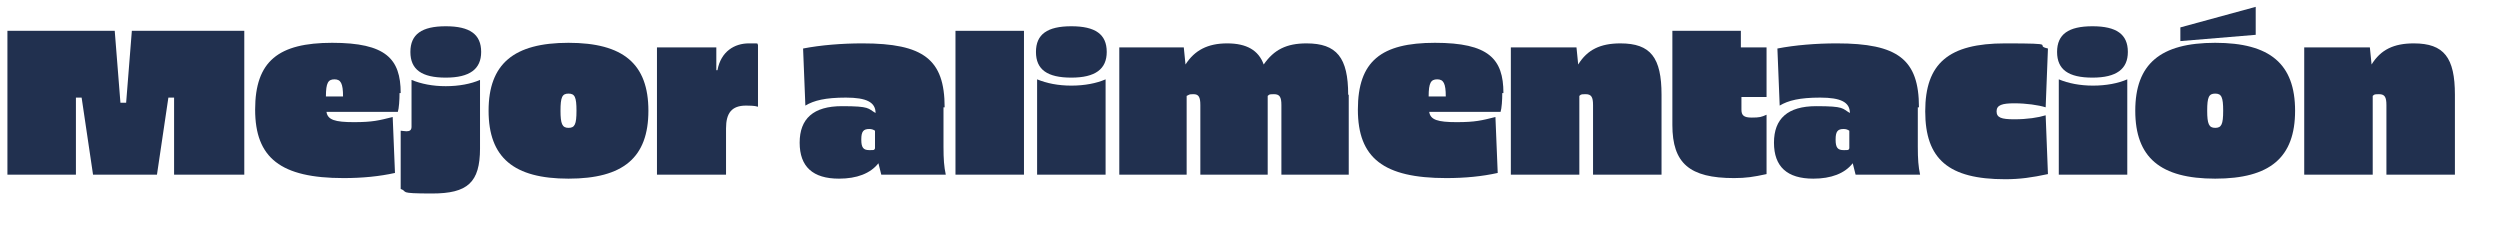
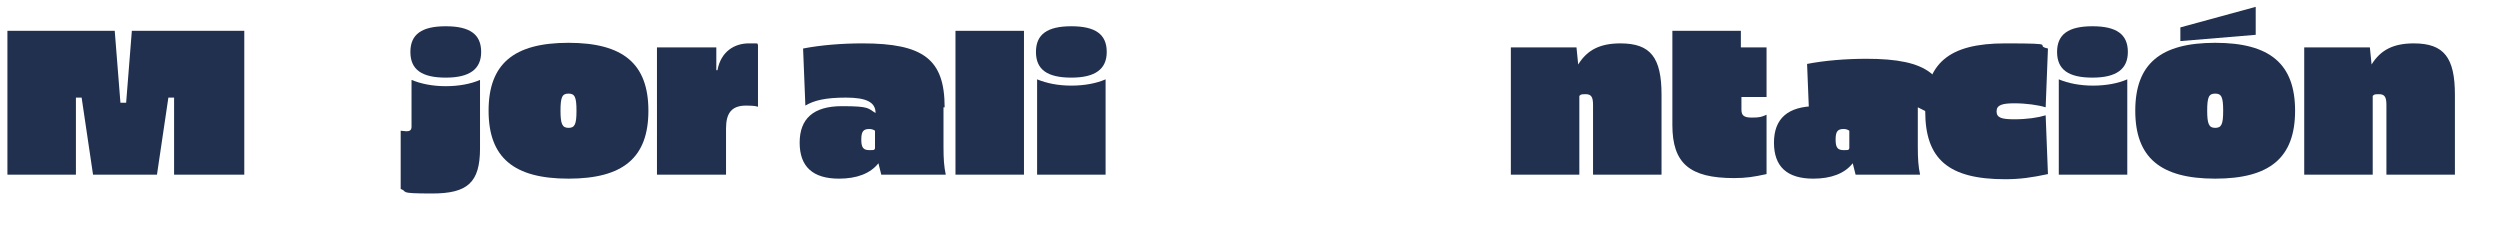
<svg xmlns="http://www.w3.org/2000/svg" id="Layer_1" viewBox="0 0 438 42.4">
  <defs>
    <style> .st0 { isolation: isolate; } .st1 { fill: #21304f; } </style>
  </defs>
  <g class="st0">
    <g class="st0">
      <path class="st1" d="M42.8,30.6h-12.3v-13.5h-1l-2,13.5h-11.2l-2-13.5h-1v13.5H1.3V5.4h18.8l1,12.6h1l1-12.6h19.7v25.2Z" />
-       <path class="st1" d="M70,16.3c0,1.2-.1,2.7-.3,3.3h-12.5c.2,1.4,1.5,1.8,4.8,1.8s4.4-.3,6.8-.9l.4,9.8c-2.7.6-5.7.9-9,.9-11,0-15.5-3.5-15.5-12s4.1-11.7,13.5-11.7,12,2.8,12,8.8ZM57.1,16.9h3c0-2.3-.4-3-1.5-3s-1.5.6-1.5,3Z" />
      <path class="st1" d="M84.1,26c0,6-2.2,7.9-8.4,7.9s-4.1-.3-5.5-.8v-10.2c.2,0,.7.1,1,.1.6,0,.9-.2.9-.8v-8.2c1.7.7,3.7,1.1,6,1.1s4.4-.4,6-1.1v12.1ZM84.3,9.1c0,3-2,4.5-6.2,4.5s-6.2-1.4-6.2-4.5,2-4.5,6.2-4.5,6.2,1.4,6.2,4.5Z" />
      <path class="st1" d="M113.6,19.4c0,8.2-4.4,11.9-14,11.9s-14-3.7-14-11.9,4.4-11.9,14-11.9,14,3.7,14,11.9ZM98.2,19.4c0,2.3.3,3,1.4,3s1.4-.6,1.4-3-.3-3-1.4-3-1.4.6-1.4,3Z" />
      <path class="st1" d="M132.8,7.7v11c-.6-.2-1.6-.2-2.1-.2-2.5,0-3.5,1.3-3.5,4v8.1h-12.1V8.3h10.4v4h.2c.6-3.3,3-4.7,5.5-4.7s1.1,0,1.6.2Z" />
      <path class="st1" d="M165.3,18.8v6.9c0,2.2.1,3.5.4,4.9h-11.3l-.5-2h0c-1.4,1.8-3.8,2.7-6.9,2.7-4.6,0-6.9-2.1-6.9-6.3s2.4-6.4,7.4-6.4,4.5.4,5.9,1.2h0c0-1.9-1.6-2.7-5.2-2.7s-5.6.5-7.1,1.4l-.4-10c3.1-.6,6.8-.9,10.4-.9,10.7,0,14.4,2.8,14.4,11.2ZM150.9,24.5c0,1.4.4,1.8,1.4,1.8s.8,0,1-.3v-3.1c-.3-.2-.6-.3-1-.3-1,0-1.4.4-1.4,1.8Z" />
      <path class="st1" d="M179.4,30.6h-12V5.4h12v25.2Z" />
      <path class="st1" d="M193.9,9.1c0,3-2,4.5-6.2,4.5s-6.2-1.4-6.2-4.5,2-4.5,6.2-4.5,6.2,1.4,6.2,4.5ZM193.7,30.6h-12V13.9c1.7.7,3.7,1.1,6,1.1s4.4-.4,6-1.1v16.7Z" />
-       <path class="st1" d="M236.3,16.6v14h-11.8v-12.2c0-1.4-.3-1.9-1.3-1.9s-.8.1-1.1.3v13.8h-11.8v-12.2c0-1.4-.3-1.9-1.2-1.9s-.7.1-1.2.3v13.8h-11.8V8.3h11.3l.3,3h0c1.6-2.5,3.9-3.7,7.3-3.7s5.5,1.2,6.4,3.7h0c1.8-2.6,4-3.7,7.5-3.7,5.3,0,7.3,2.5,7.3,9Z" />
-       <path class="st1" d="M263.2,16.3c0,1.2-.1,2.7-.3,3.3h-12.5c.2,1.4,1.5,1.8,4.8,1.8s4.4-.3,6.8-.9l.4,9.8c-2.7.6-5.7.9-9,.9-11,0-15.5-3.5-15.5-12s4.1-11.7,13.5-11.7,12,2.8,12,8.8ZM250.3,16.9h3c0-2.3-.4-3-1.5-3s-1.5.6-1.5,3Z" />
      <path class="st1" d="M291.1,16.6v14h-12v-12.2c0-1.4-.3-1.9-1.3-1.9s-.8.1-1.1.3v13.8h-12V8.3h11.5l.3,3h0c1.6-2.6,3.9-3.7,7.4-3.7,5.3,0,7.2,2.5,7.2,9Z" />
      <path class="st1" d="M305.1,8.3h4.4v8.7h-4.4v2.2c0,1,.4,1.4,1.8,1.4s1.7-.1,2.6-.5v10.4c-2.3.5-3.6.7-5.7.7-7.8,0-10.8-2.6-10.8-9.3V5.4h12v2.9Z" />
    </g>
    <g class="st0">
-       <path class="st1" d="M336,18.8v6.9c0,2.2.1,3.5.4,4.9h-11.3l-.5-2h0c-1.4,1.8-3.8,2.7-6.9,2.7-4.6,0-6.9-2.1-6.9-6.3s2.4-6.4,7.4-6.4,4.5.4,5.9,1.2h0c0-1.9-1.6-2.7-5.2-2.7s-5.6.5-7.1,1.4l-.4-10c3.1-.6,6.8-.9,10.4-.9,10.7,0,14.4,2.8,14.4,11.2ZM321.6,24.5c0,1.4.4,1.8,1.4,1.8s.8,0,1-.3v-3.1c-.3-.2-.6-.3-1-.3-1,0-1.4.4-1.4,1.8Z" />
+       <path class="st1" d="M336,18.8v6.9c0,2.2.1,3.5.4,4.9h-11.3l-.5-2h0c-1.4,1.8-3.8,2.7-6.9,2.7-4.6,0-6.9-2.1-6.9-6.3s2.4-6.4,7.4-6.4,4.5.4,5.9,1.2h0s-5.6.5-7.1,1.4l-.4-10c3.1-.6,6.8-.9,10.4-.9,10.7,0,14.4,2.8,14.4,11.2ZM321.6,24.5c0,1.4.4,1.8,1.4,1.8s.8,0,1-.3v-3.1c-.3-.2-.6-.3-1-.3-1,0-1.4.4-1.4,1.8Z" />
    </g>
    <g class="st0">
      <path class="st1" d="M358.8,8.5l-.4,10.3c-1.3-.4-3.4-.7-5.5-.7s-3.1.3-3.1,1.4.8,1.4,3.1,1.4,4.2-.3,5.5-.7l.4,10.3c-2.8.6-4.9.9-7.5.9-9.9,0-14-3.5-14-11.9s4.1-11.9,14-11.9,4.8.3,7.5.9Z" />
      <path class="st1" d="M372.8,9.1c0,3-2,4.5-6.2,4.5s-6.2-1.4-6.2-4.5,2-4.5,6.2-4.5,6.2,1.4,6.2,4.5ZM372.7,30.6h-12V13.9c1.7.7,3.7,1.1,6,1.1s4.4-.4,6-1.1v16.7Z" />
      <path class="st1" d="M402.1,19.4c0,8.2-4.4,11.9-14,11.9s-14-3.7-14-11.9,4.4-11.9,14-11.9,14,3.7,14,11.9ZM395.2,6.1l-13.2,1.1v-2.4l13.2-3.6v4.9ZM386.7,19.4c0,2.3.3,3,1.4,3s1.4-.6,1.4-3-.3-3-1.4-3-1.4.6-1.4,3Z" />
      <path class="st1" d="M430.1,16.6v14h-12v-12.2c0-1.4-.3-1.9-1.3-1.9s-.8.1-1.1.3v13.8h-12V8.3h11.5l.3,3h0c1.6-2.6,3.9-3.7,7.4-3.7,5.3,0,7.2,2.5,7.2,9Z" />
    </g>
  </g>
</svg>